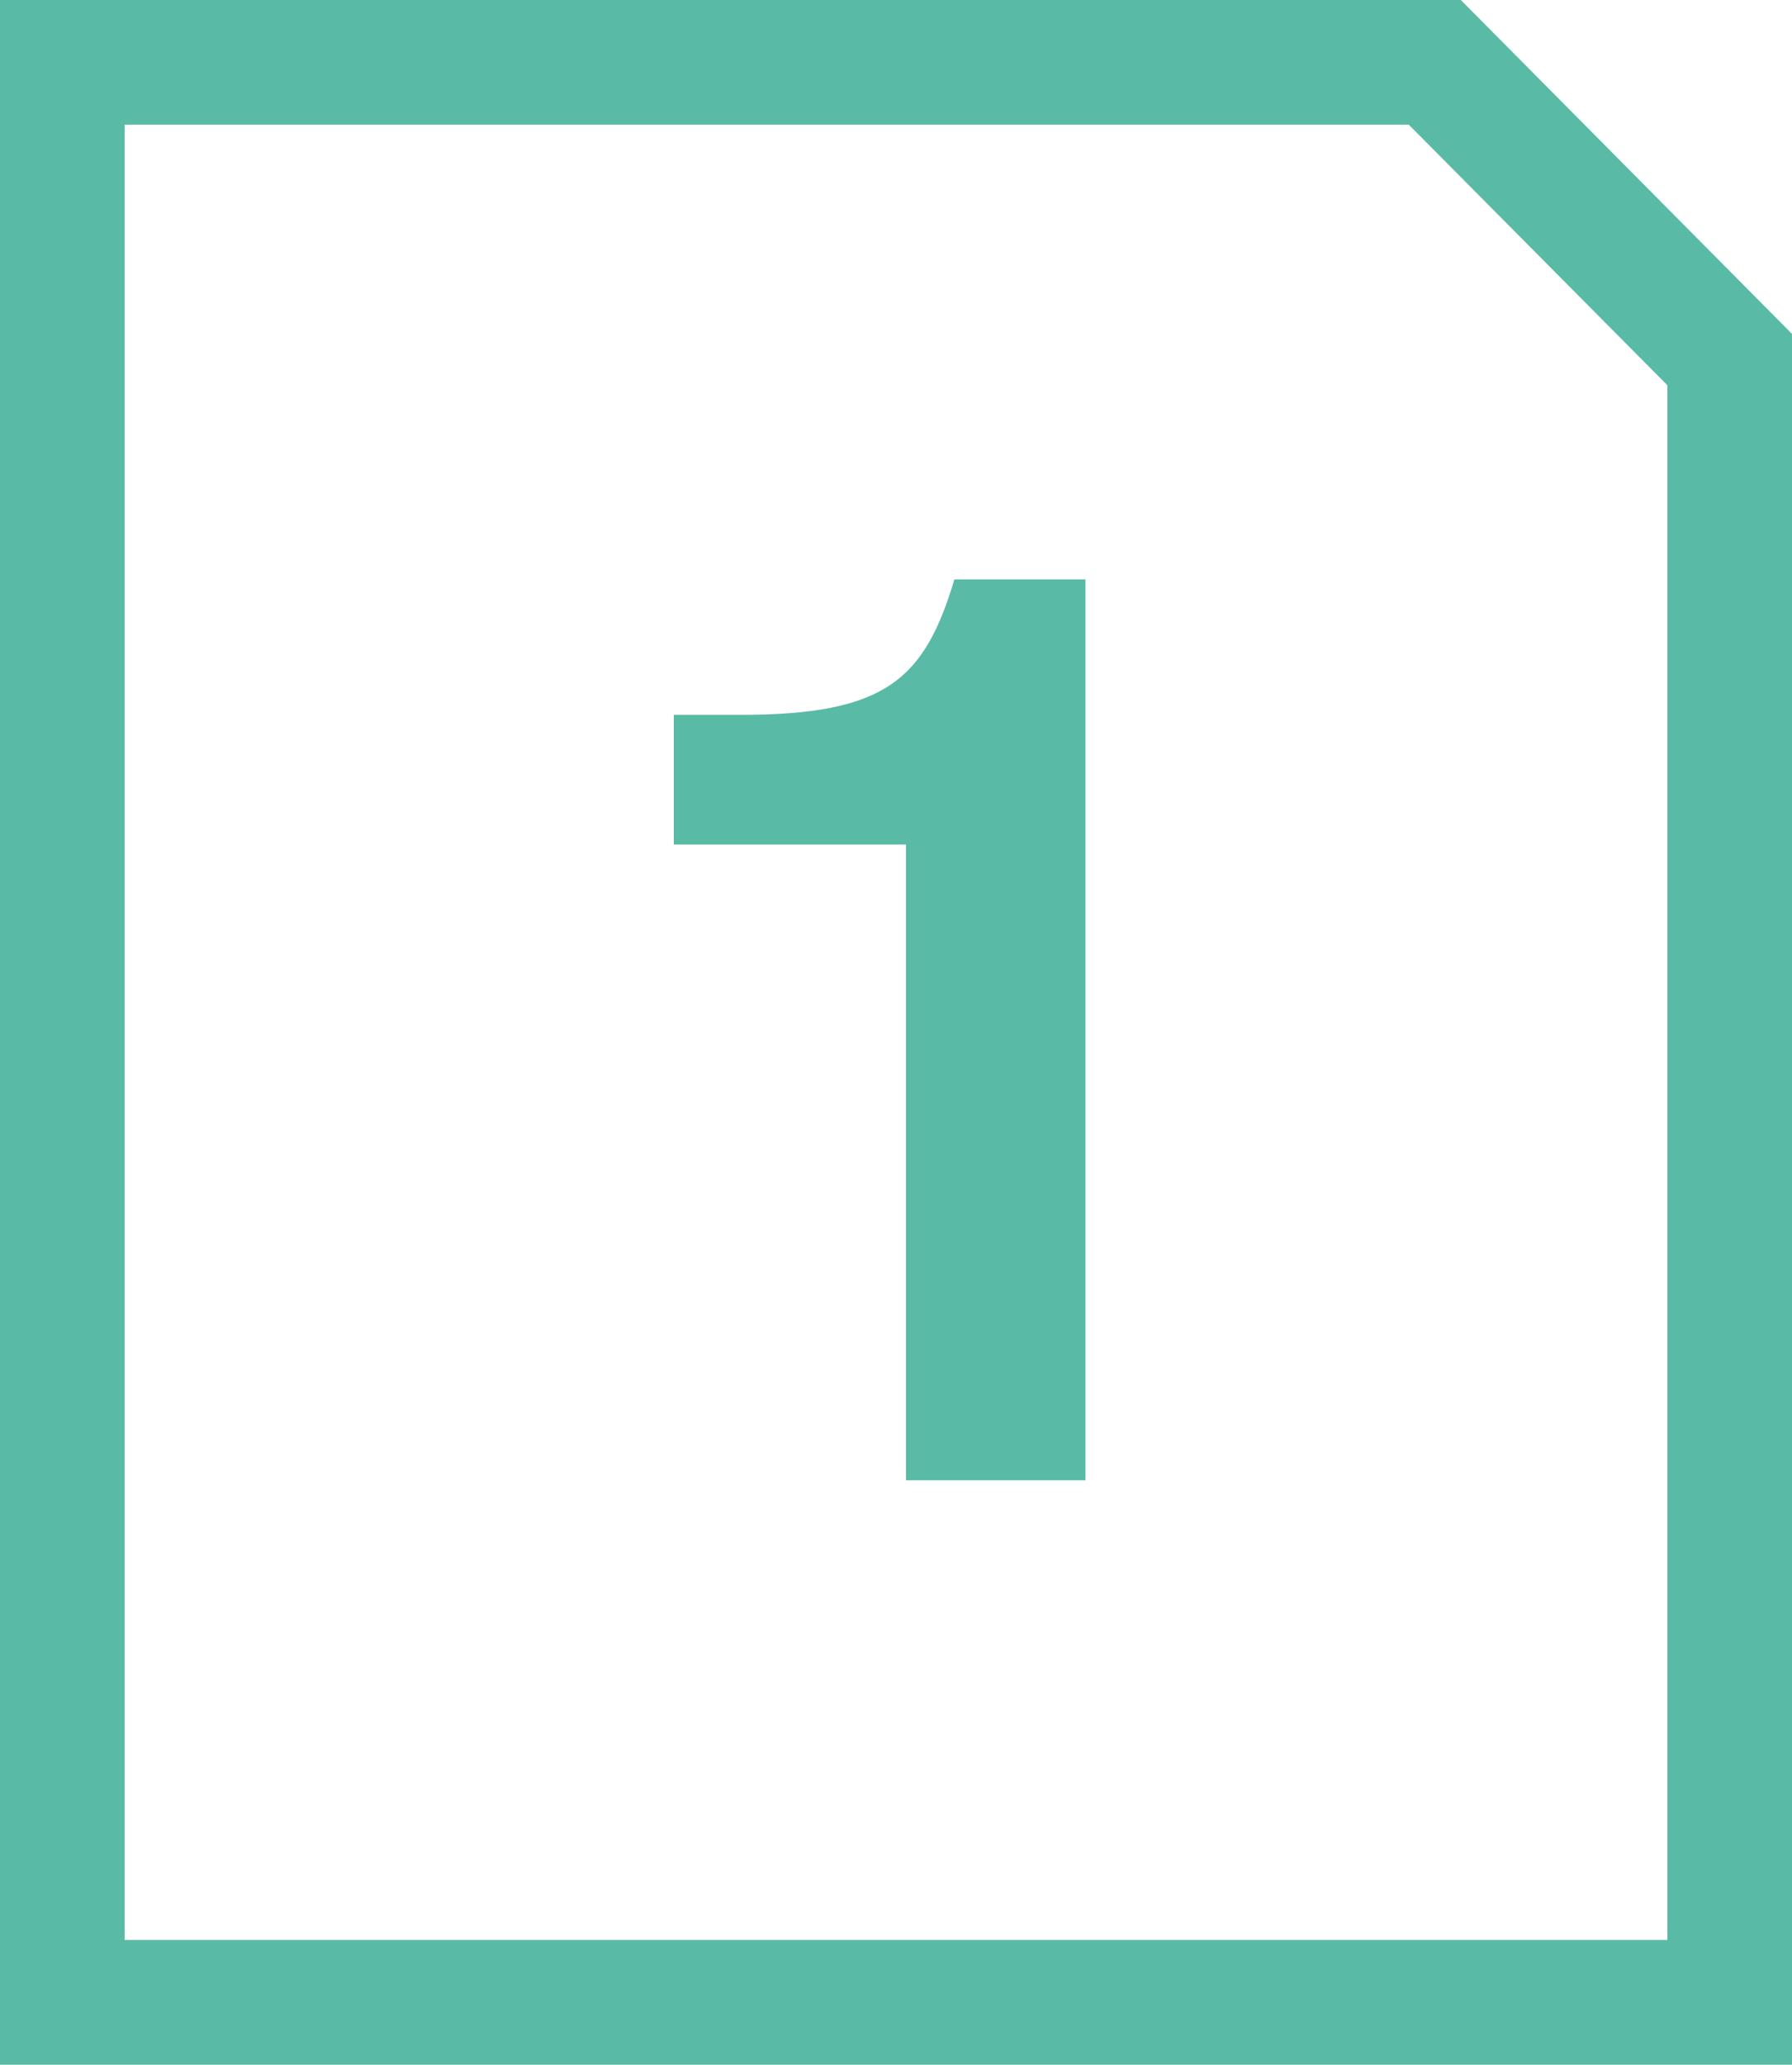
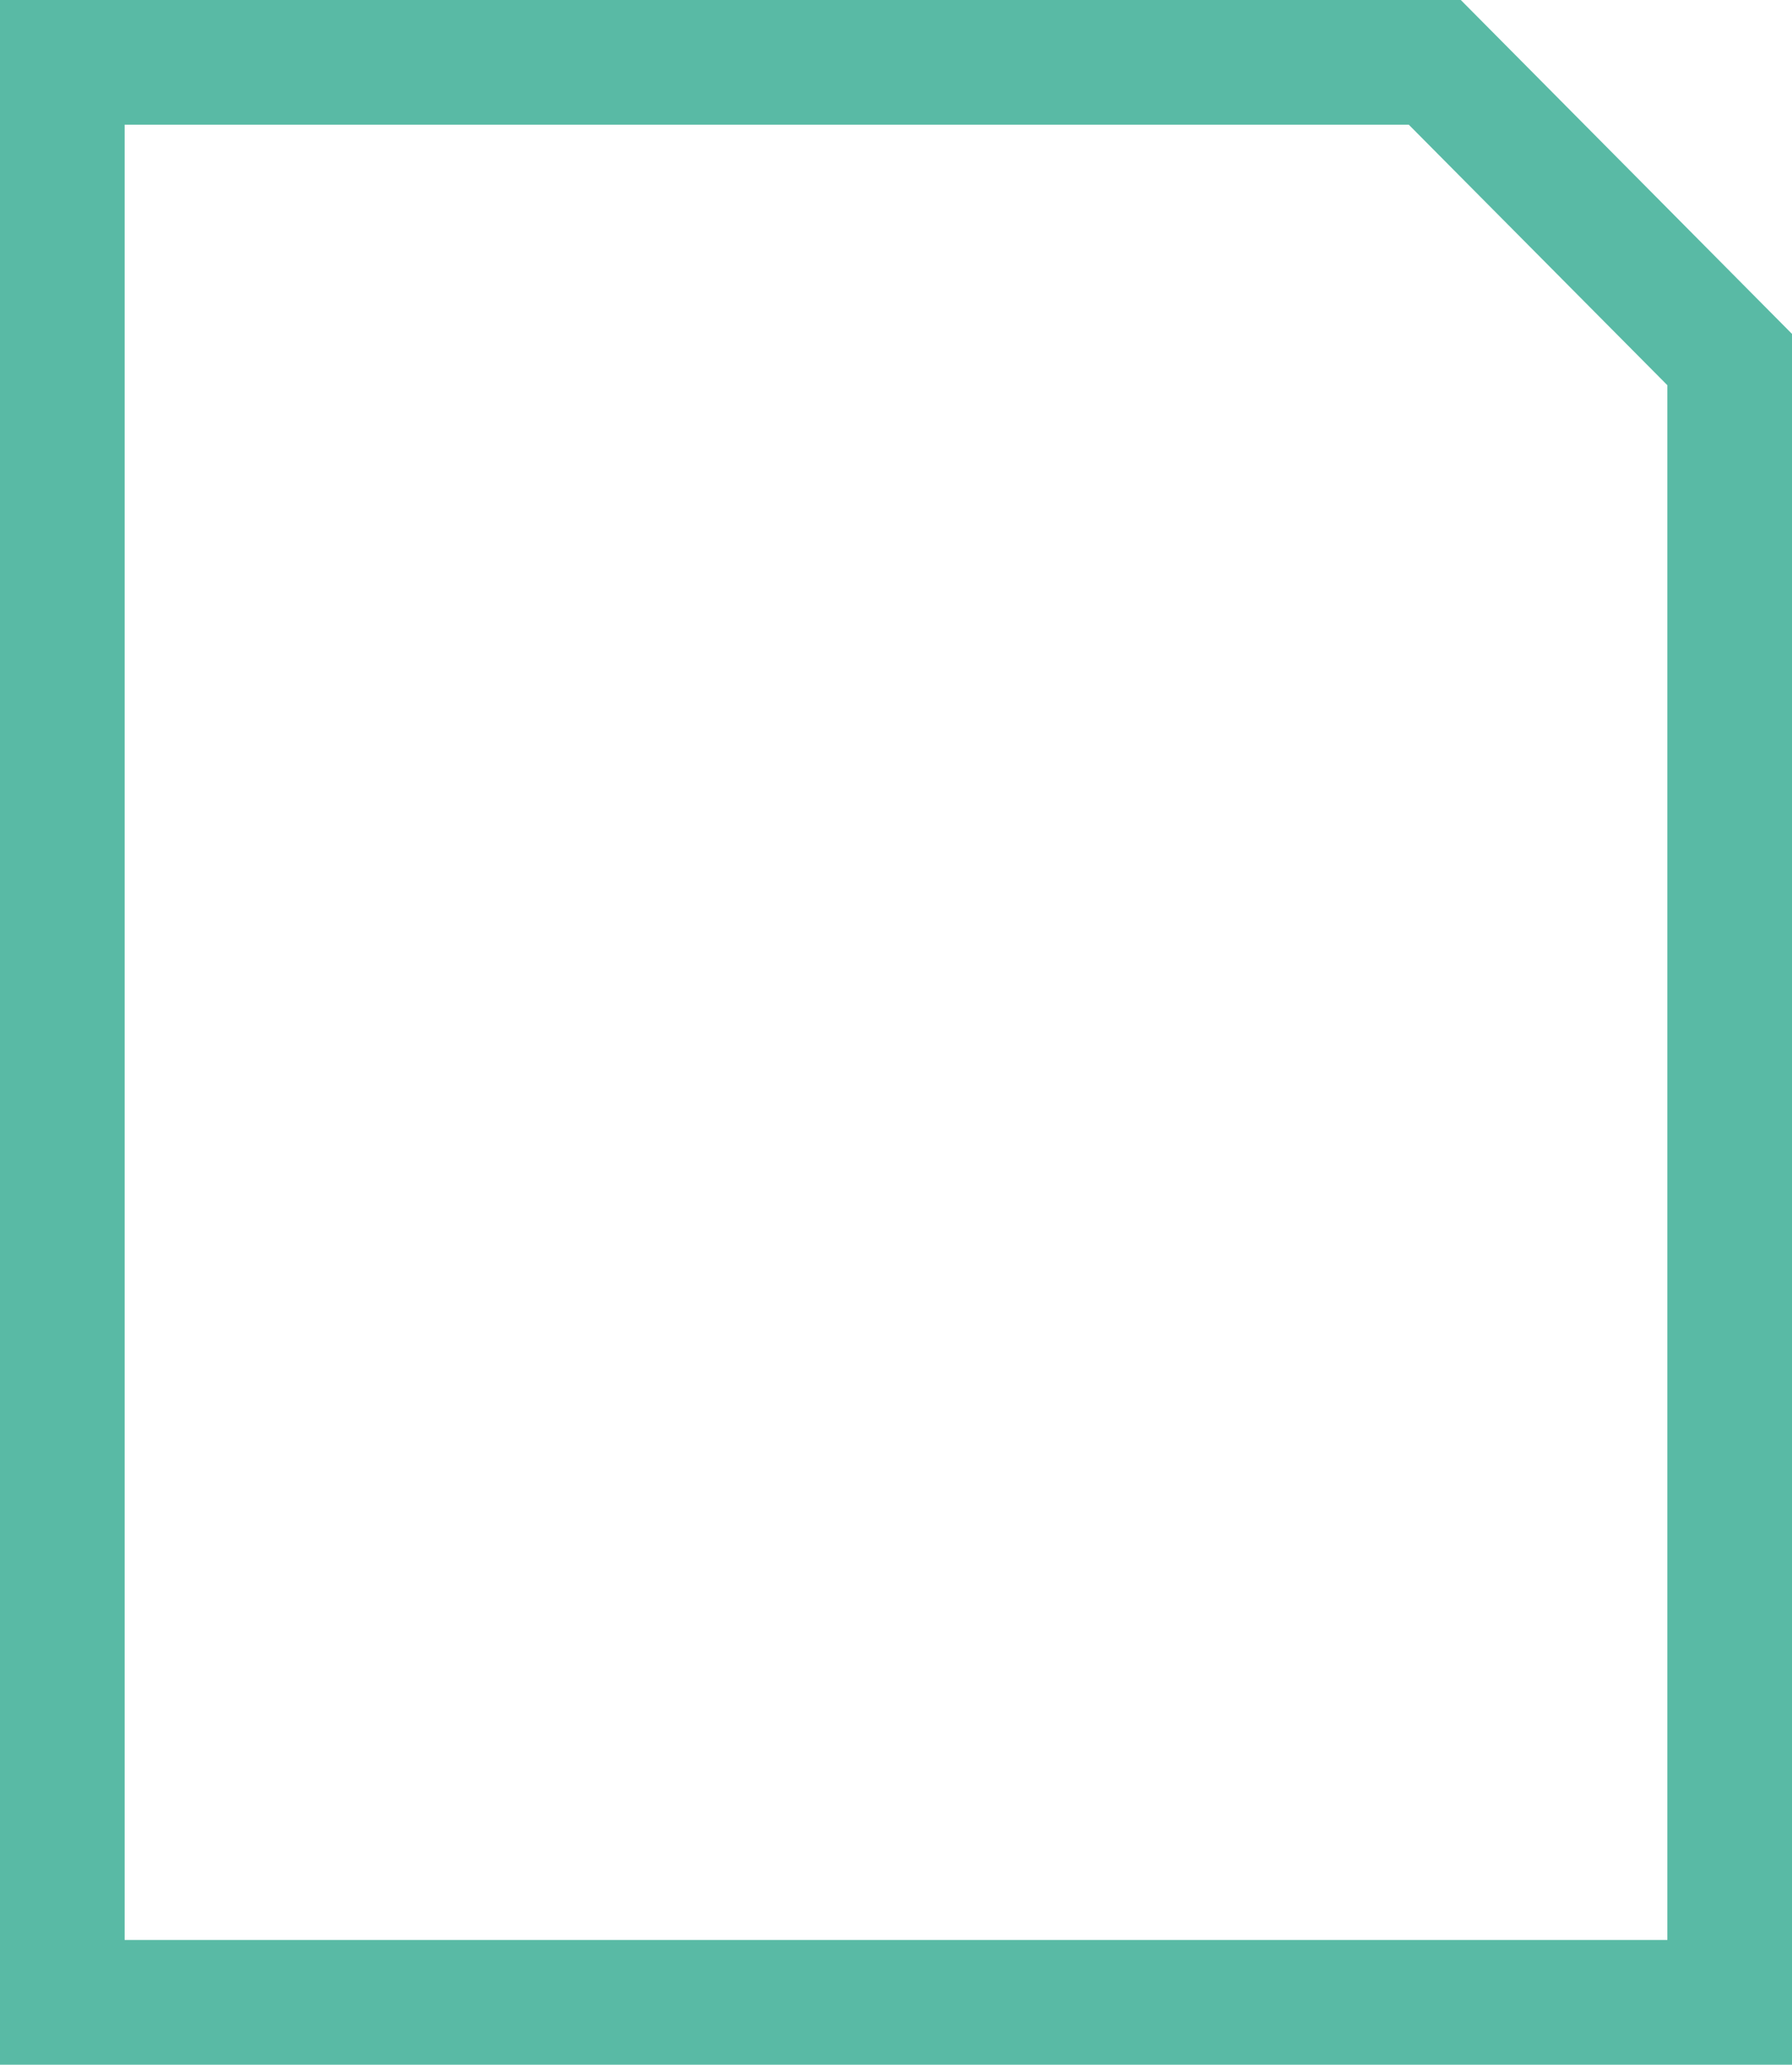
<svg xmlns="http://www.w3.org/2000/svg" id="uuid-076b7ea4-bf91-47d1-a3b2-0dfcd19e8dc4" data-name="Ebene 2" viewBox="0 0 50.32 57.94">
  <g id="uuid-7dc76e01-ba82-4aeb-a43b-8923541b80fb" data-name="Ebene 2">
    <g>
-       <path d="M25.44,41.54v-17.84h-6.52v-3.64h1.88c4.08,0,5.16-1,6-3.8h3.68v25.28h-5.04Z" style="fill: #59baa5; stroke-width: 0px;" />
      <path d="M50.32,57.94H0V0h41.02l9.3,9.37v48.57ZM3.5,54.44h43.32V10.81l-7.26-7.31H3.5v50.94Z" style="fill: #59baa5; stroke-width: 0px;" />
    </g>
  </g>
</svg>